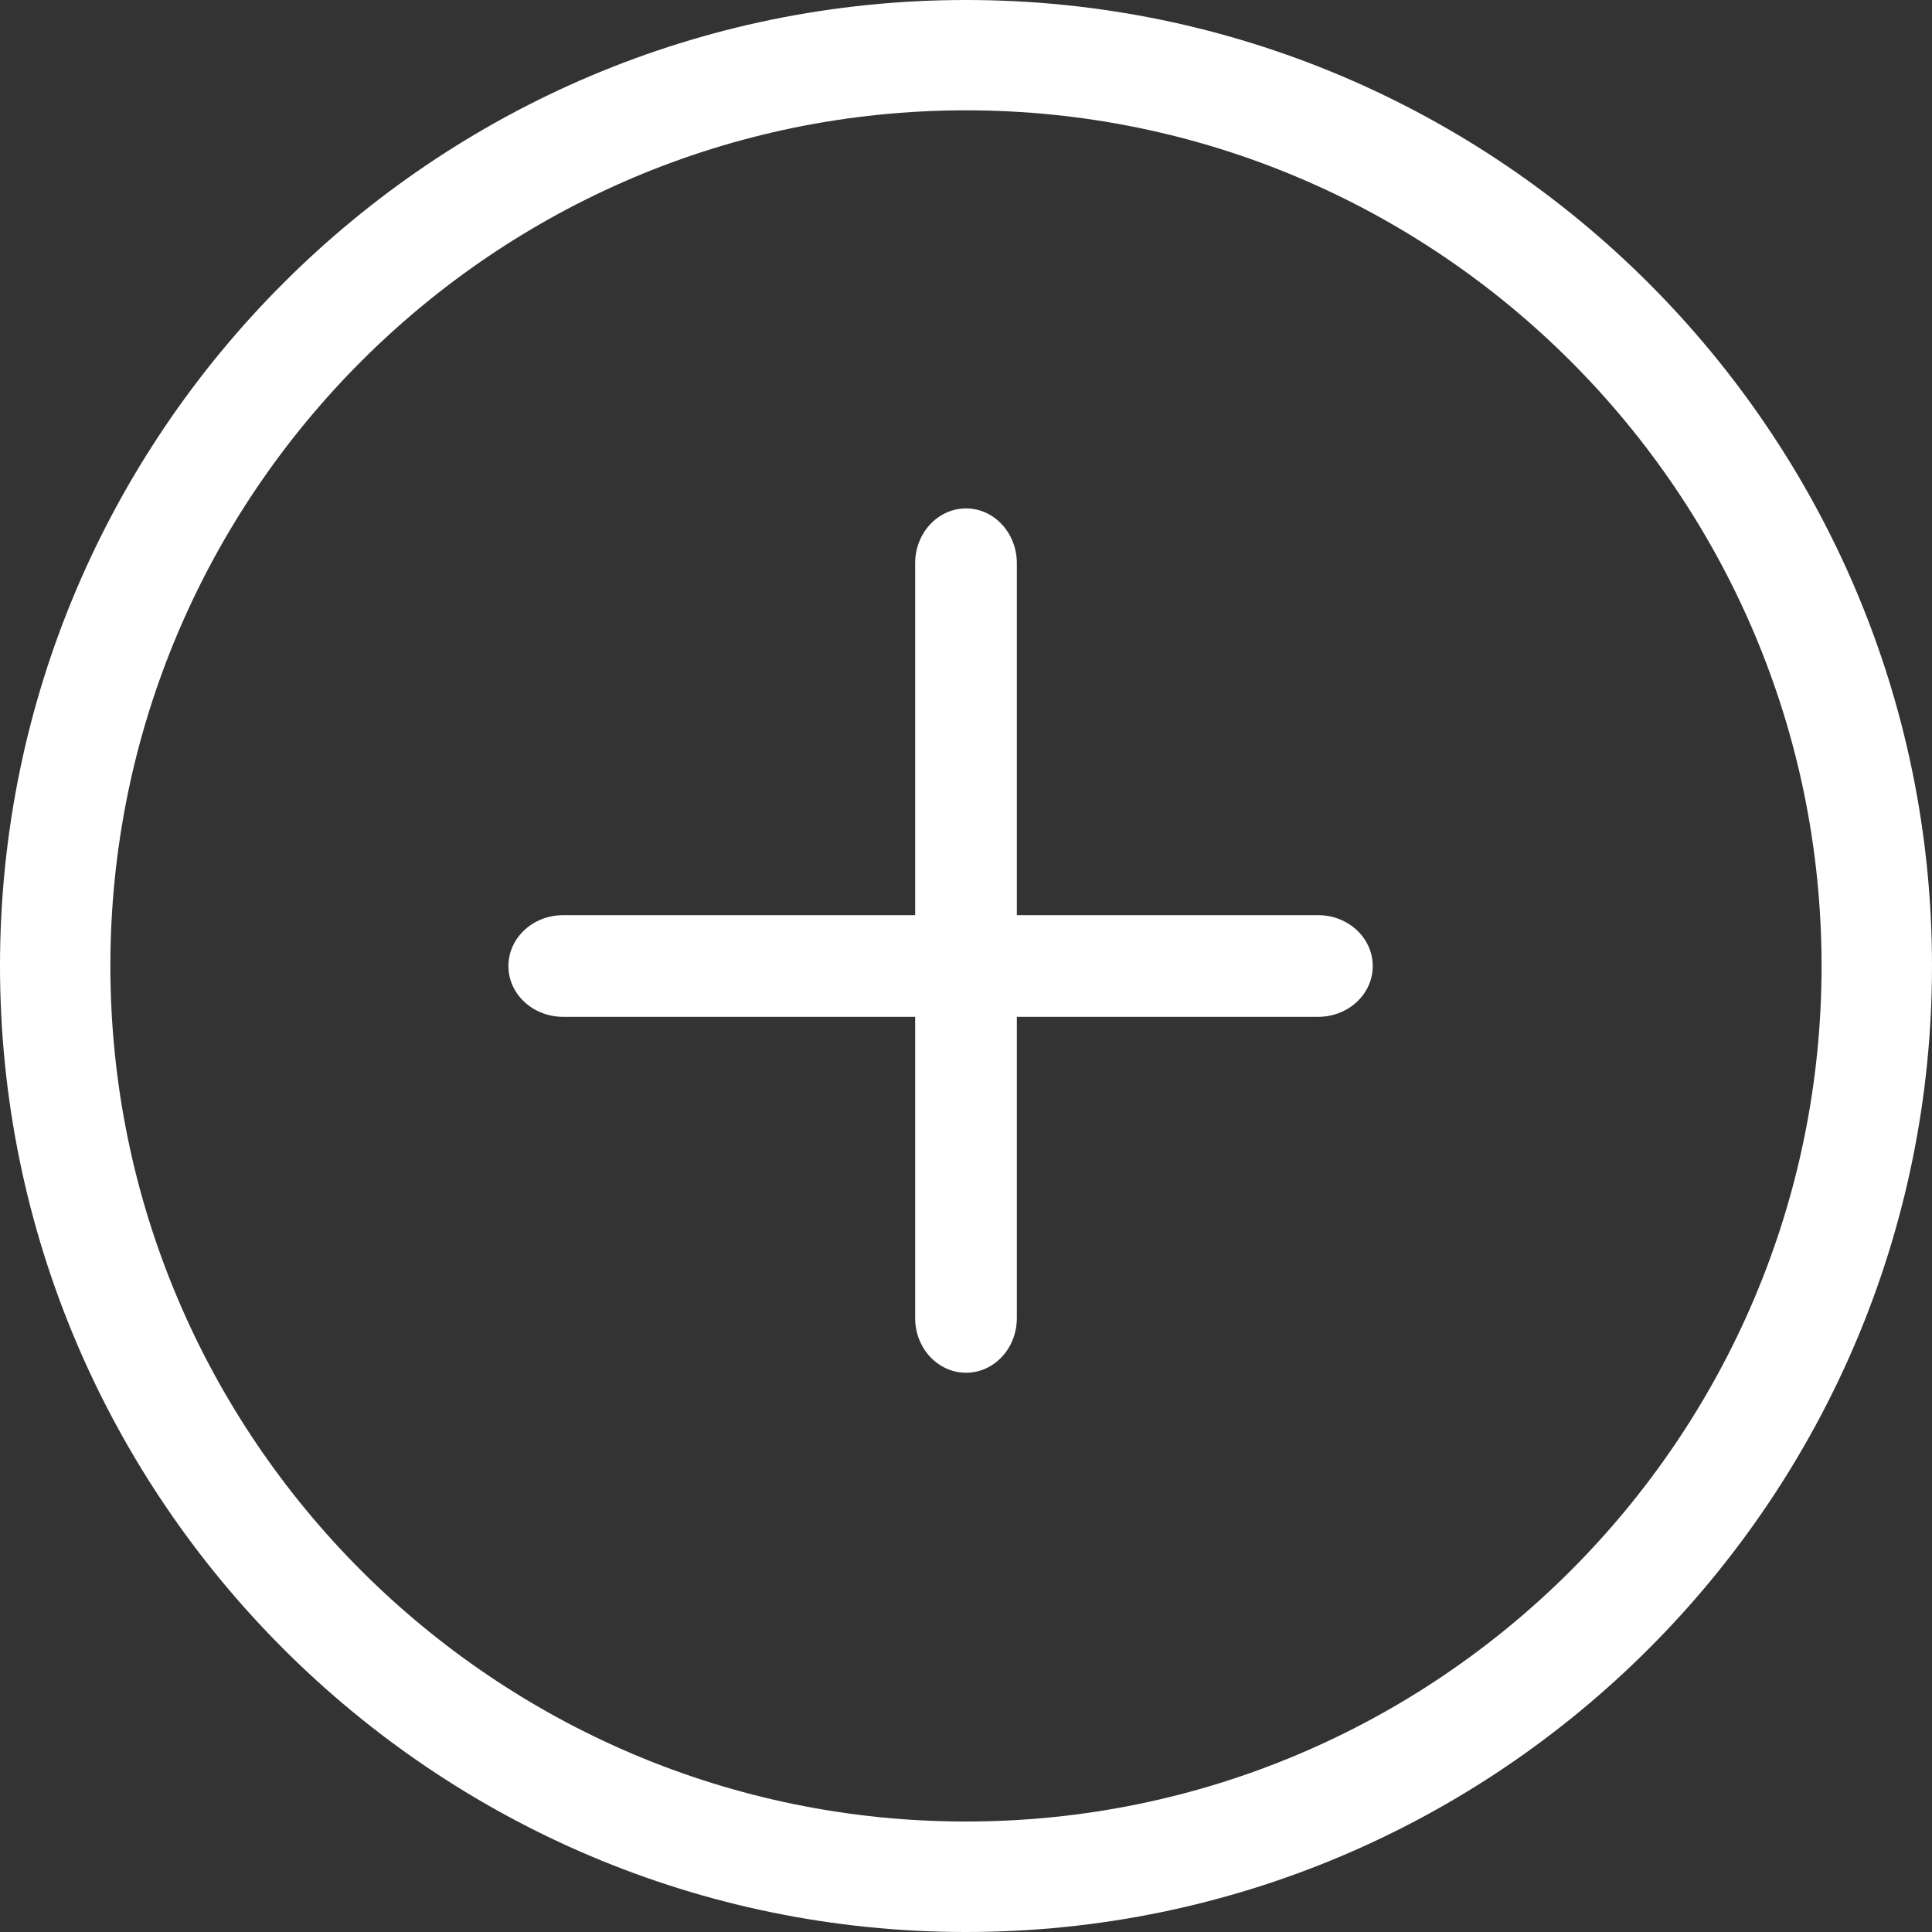
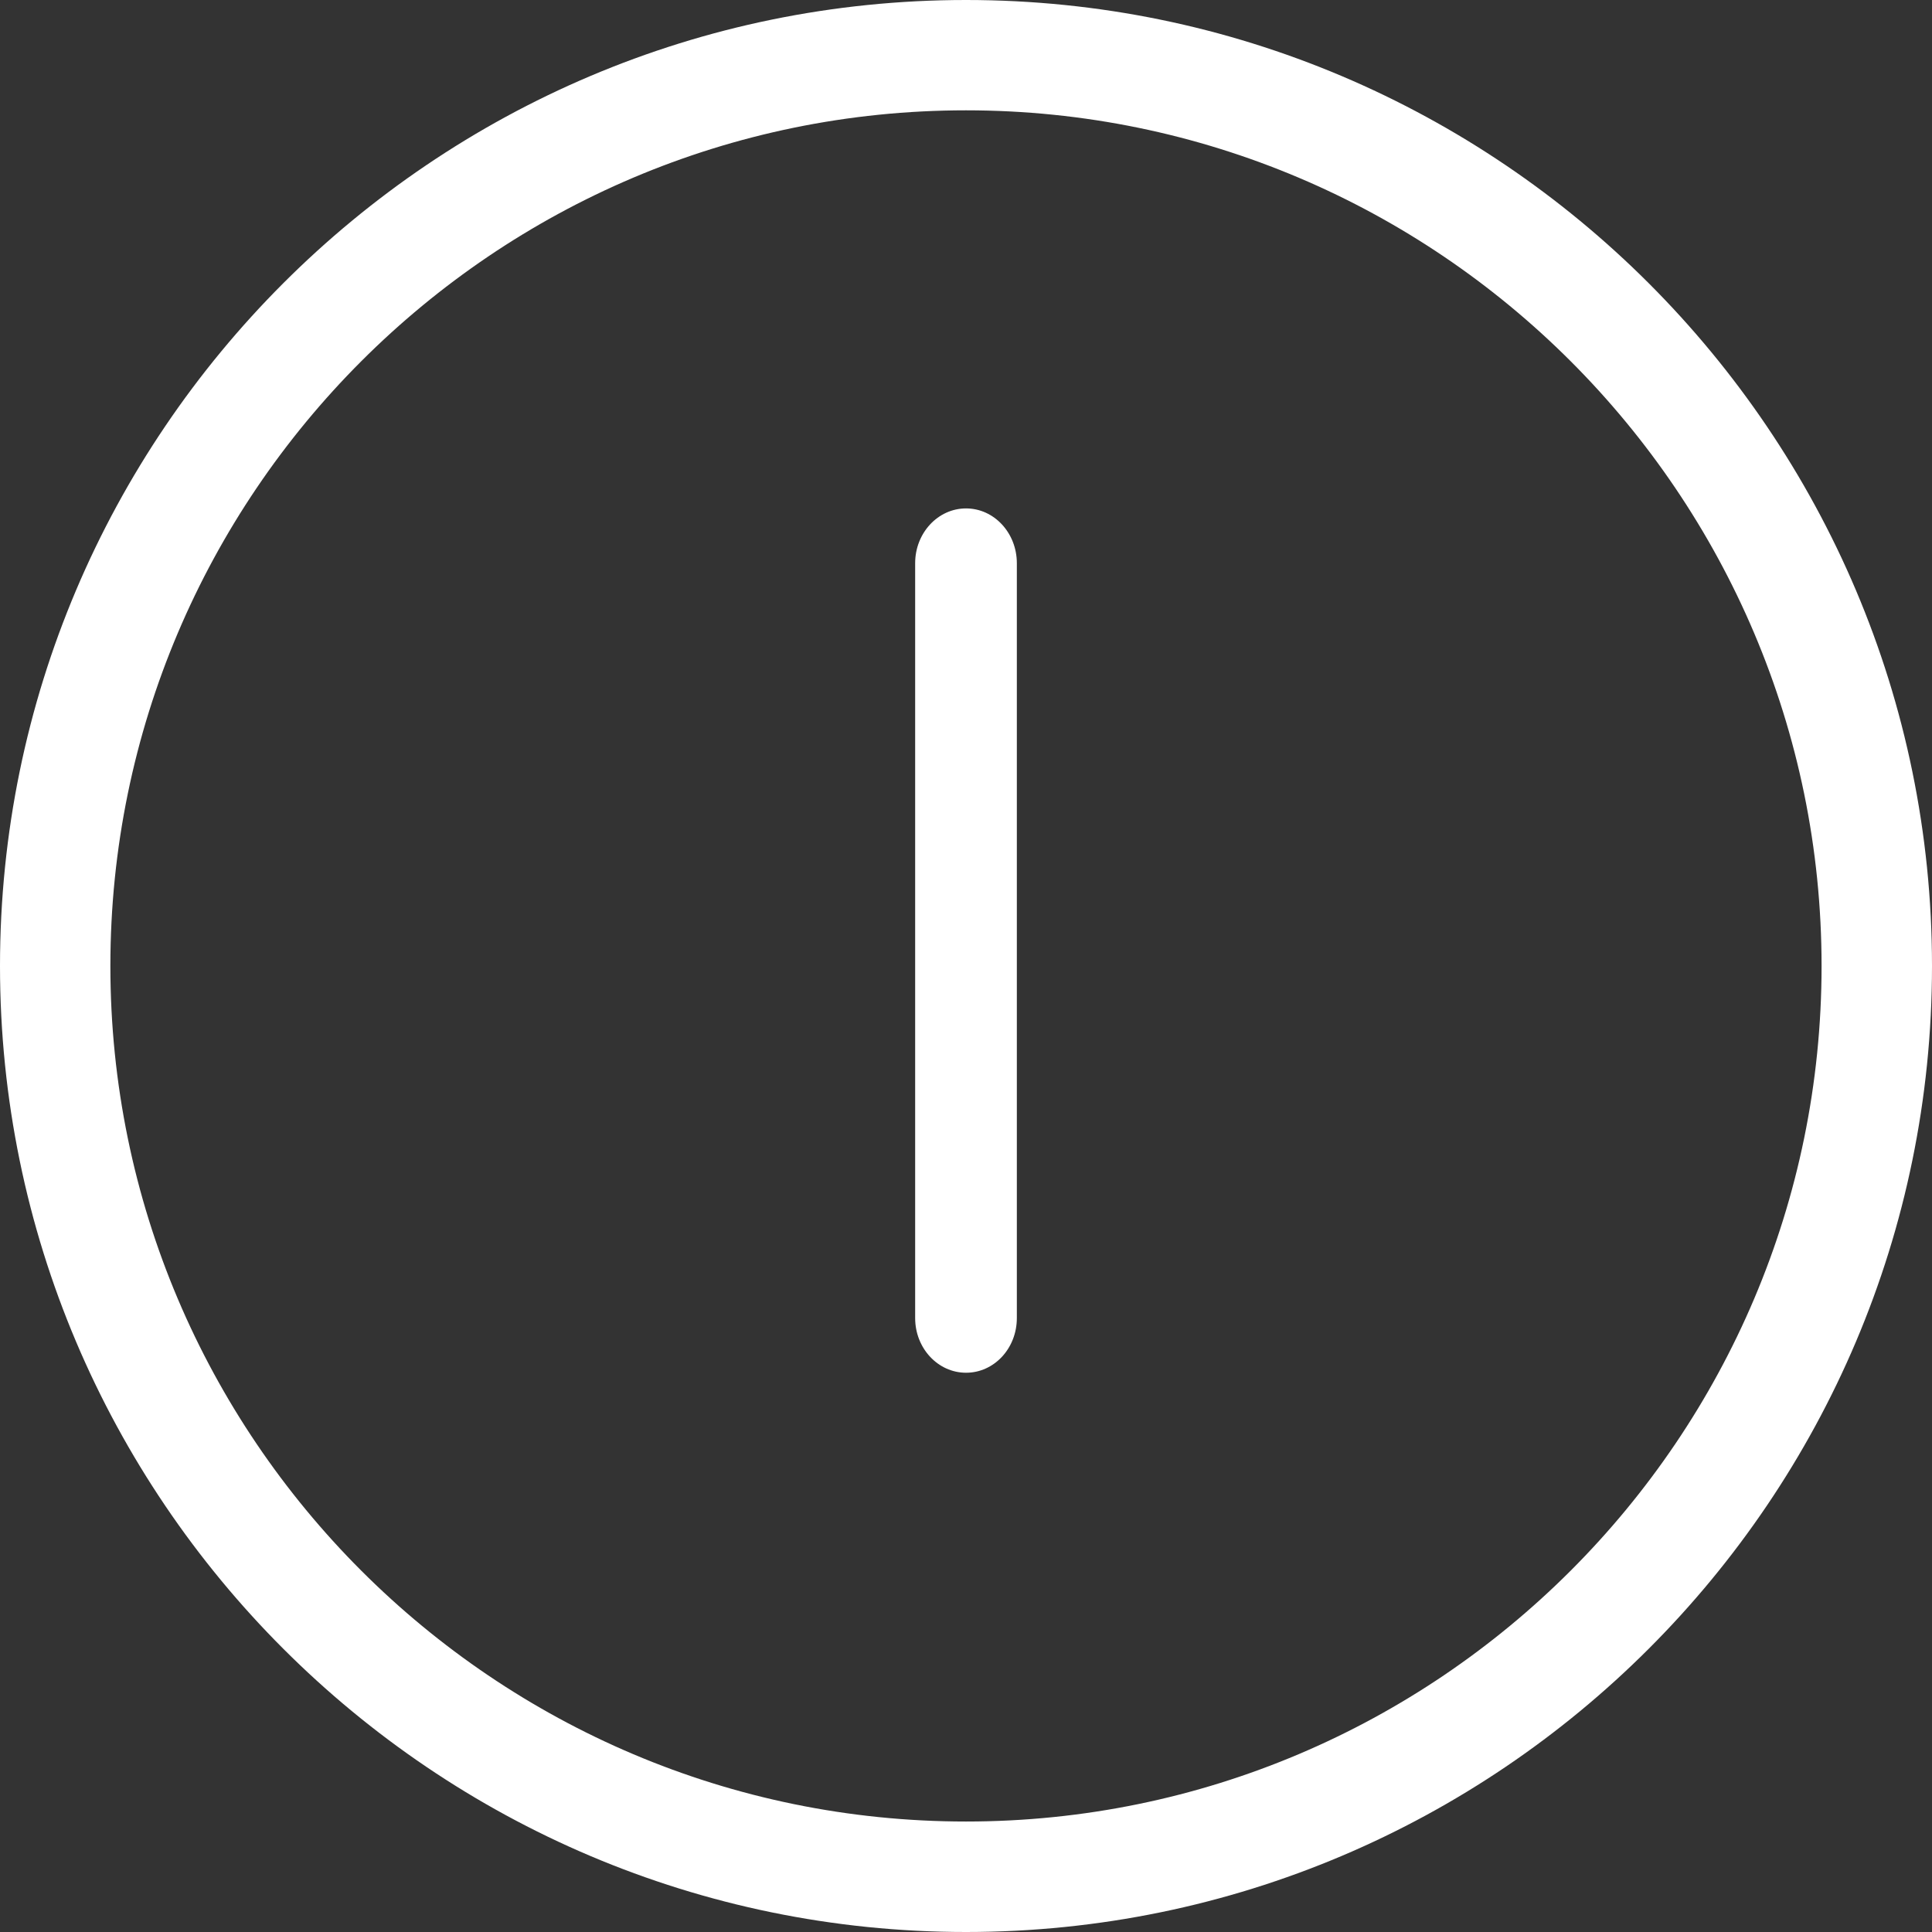
<svg xmlns="http://www.w3.org/2000/svg" width="38px" height="38px" viewBox="0 0 38 38" version="1.1">
  <rect x="0" y="0" width="38" height="38" fill="#333333" stroke="none" />
  <title>plus-button</title>
  <desc>Created with Sketch.</desc>
  <g id="Page-1" stroke="none" stroke-width="1" fill="none" fill-rule="evenodd">
    <g id="Apple-TV-Copy-16" transform="translate(-1120, -646)" fill="#FFFFFF">
      <g id="plus-button" transform="translate(1120, 646)">
        <path d="M19,38 C8.523,38 0,29.476 0,18.999 C0,8.523 8.523,0 19,0 C29.477,0 38,8.523 38,18.999 C38.001,29.476 29.477,38 19,38 Z M19,2.17 C9.72,2.17 2.171,9.721 2.171,18.999 C2.171,28.278 9.72,35.827 19,35.827 C28.279,35.827 35.828,28.278 35.828,18.999 C35.828,9.721 28.279,2.17 19,2.17 Z" id="Shape" fill-rule="nonzero" />
-         <path d="M25.925,20 L11.077,20 C10.483,20 10,19.554 10,19.001 C10,18.448 10.481,18 11.077,18 L25.925,18 C26.519,18 27,18.448 27,19.001 C27,19.554 26.52,20 25.925,20 Z" id="Path" />
        <path d="M19.001,27 C18.448,27 18,26.519 18,25.925 L18,11.077 C18,10.483 18.448,10 19.001,10 C19.553,10 20,10.483 20,11.077 L20,25.925 C20,26.52 19.554,27 19.001,27 Z" id="Path" />
      </g>
    </g>
  </g>
</svg>